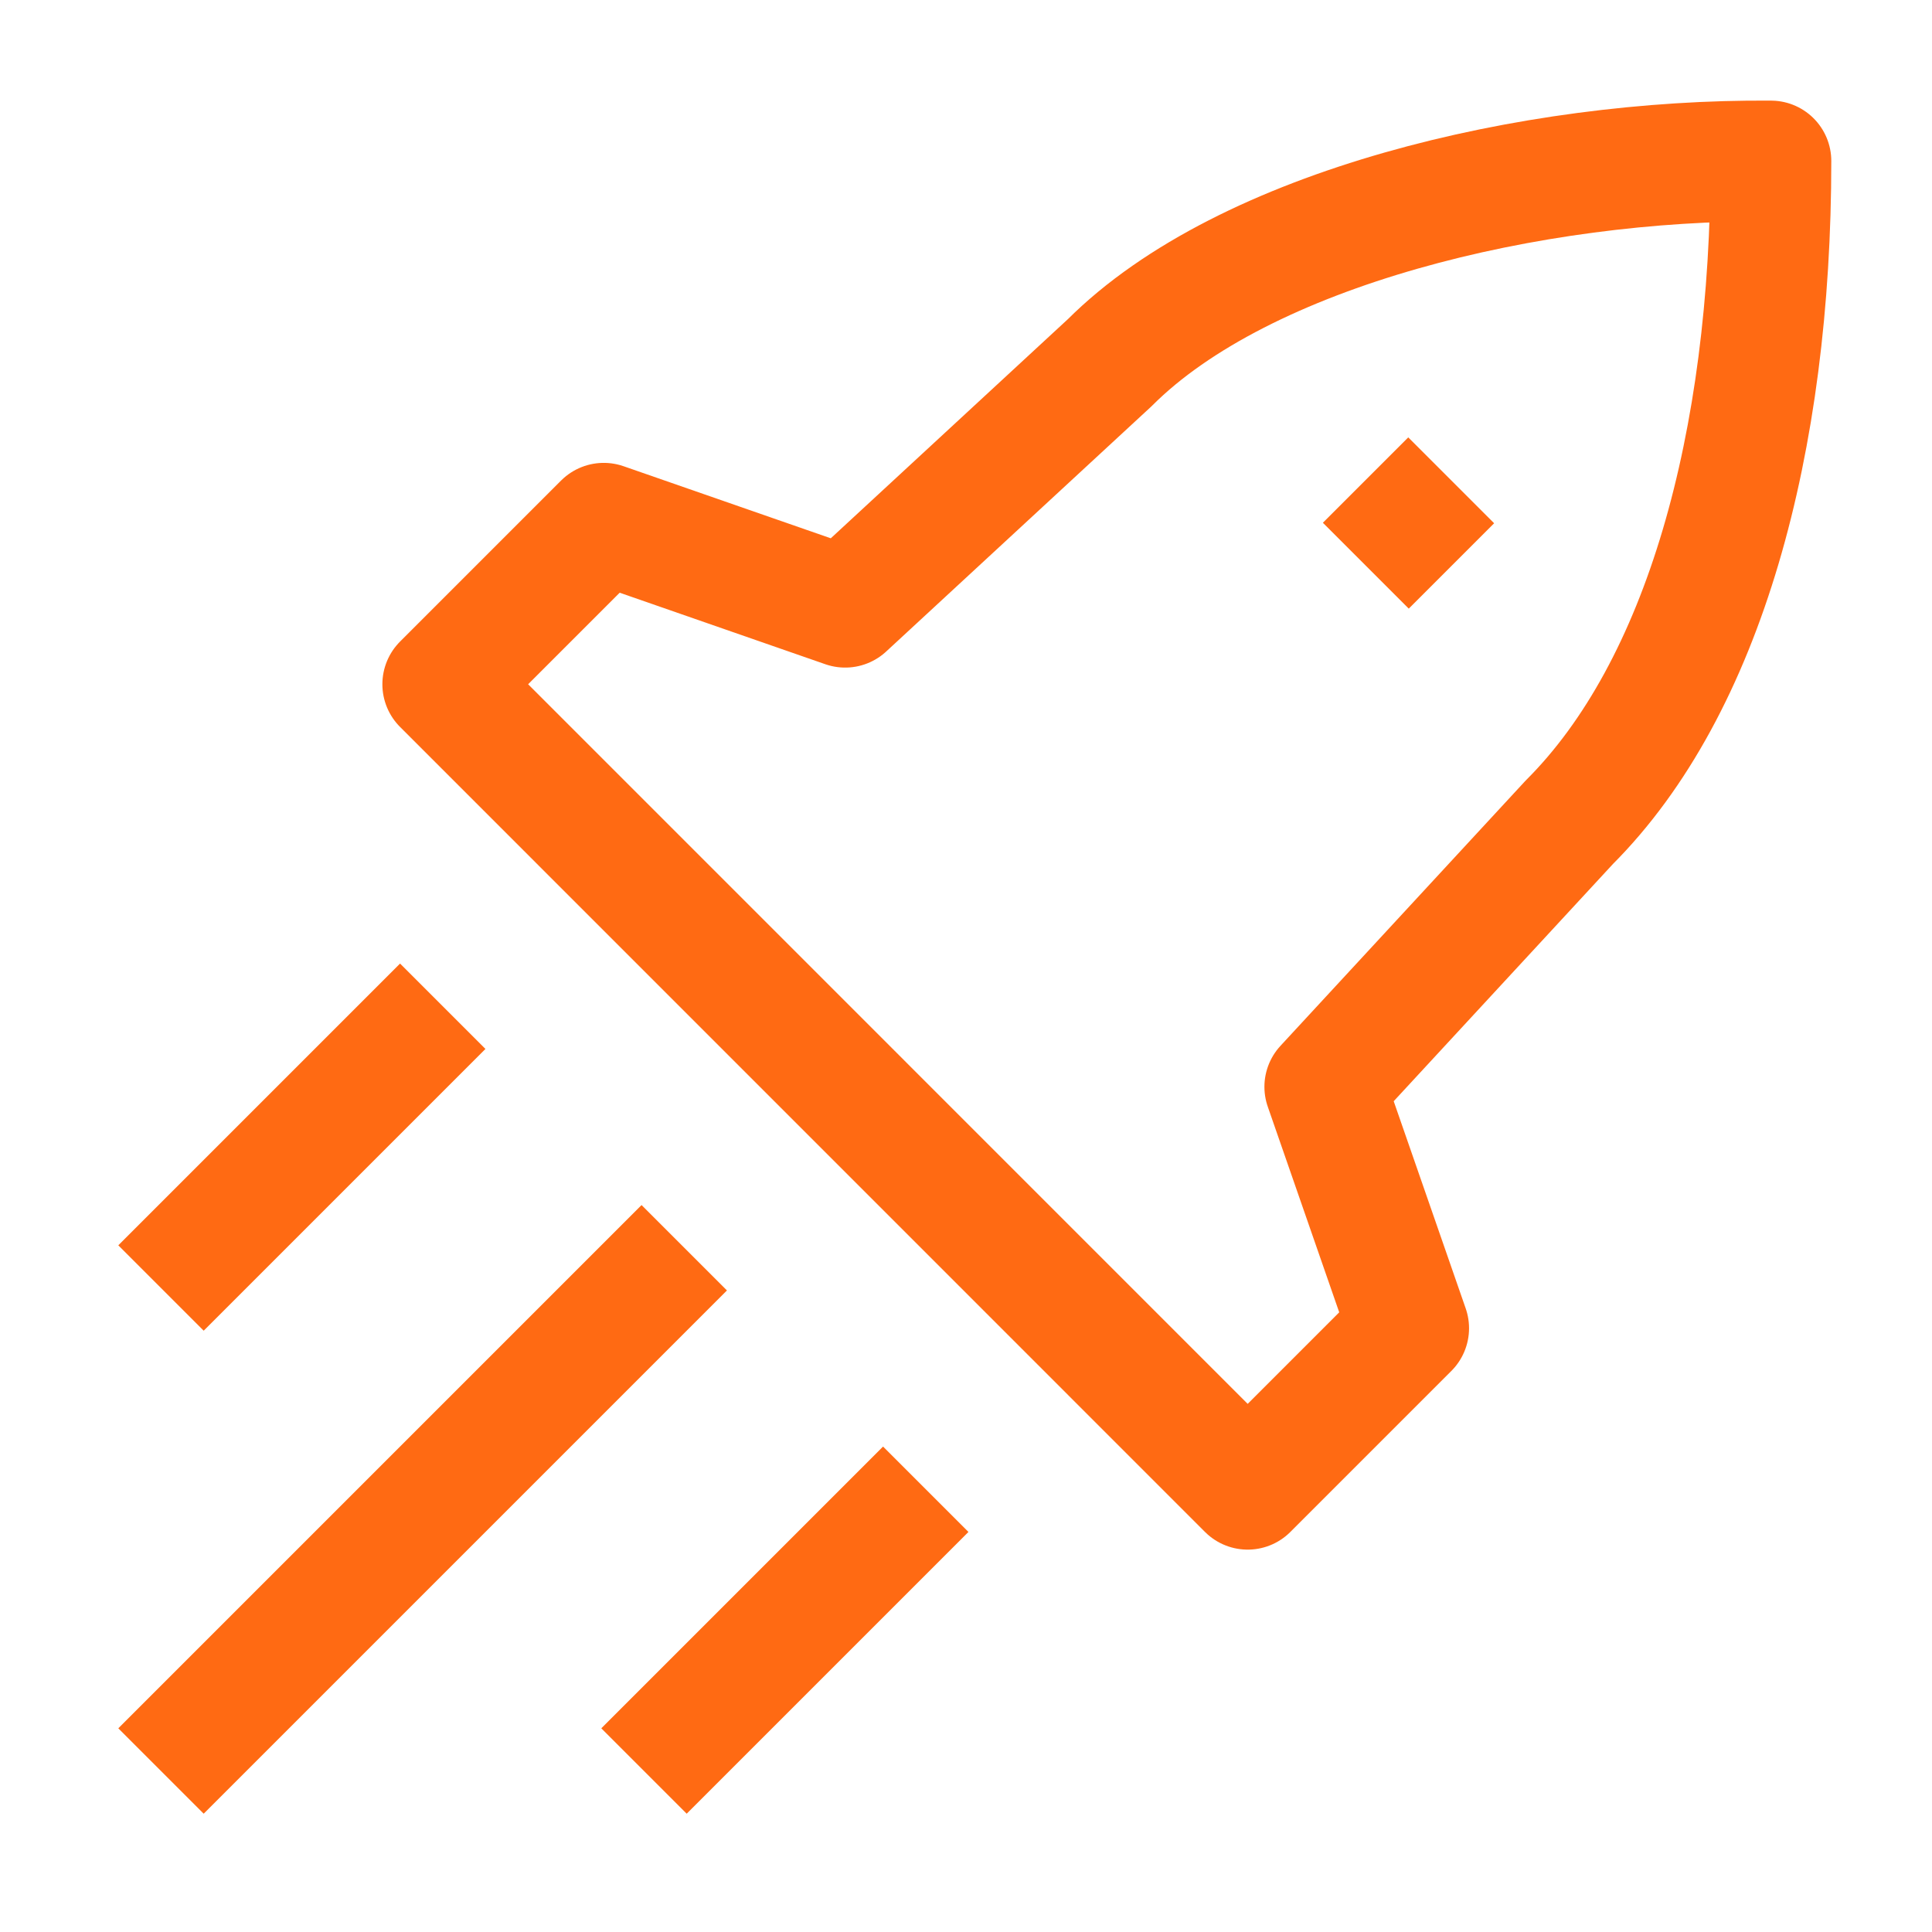
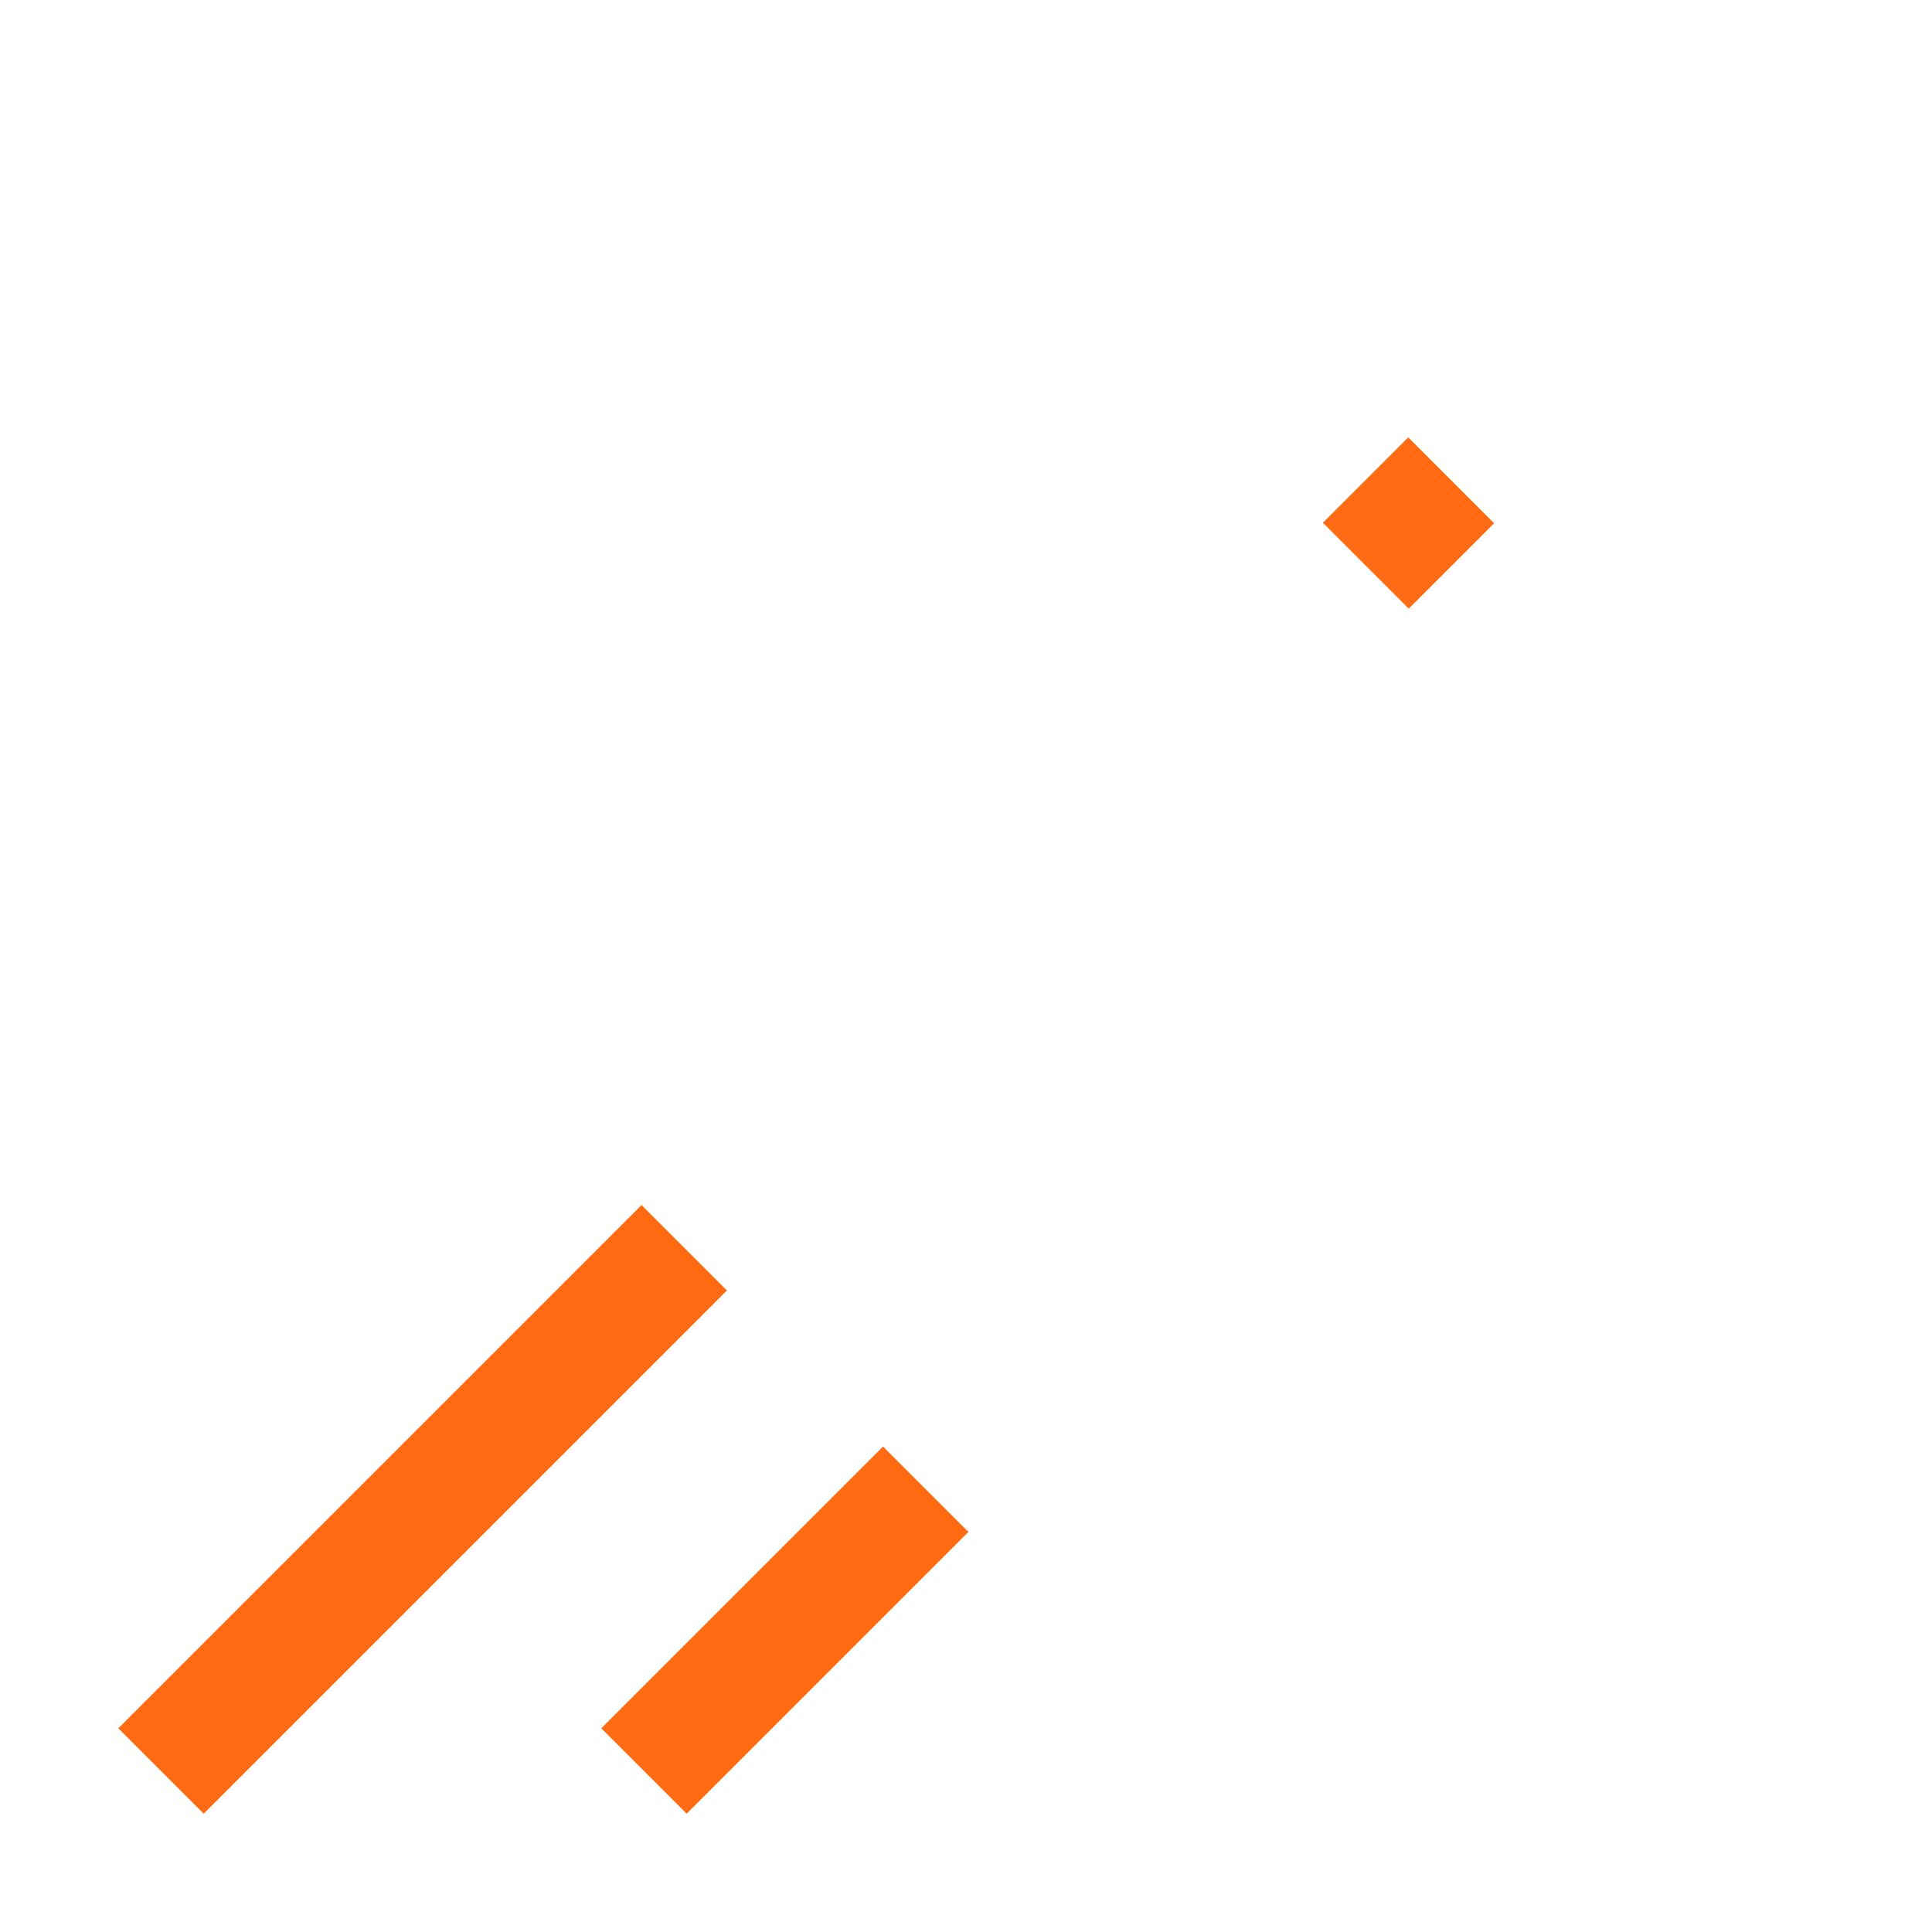
<svg xmlns="http://www.w3.org/2000/svg" viewBox="0 0 24 24" width="36" height="36" color="#ff6a13" fill="none">
-   <path d="M10.499 7.543L13.786 4.505C15.459 2.832 19.023 1.977 21.999 2C21.999 5.5 21.168 8.541 19.495 10.214L16.457 13.501L17.499 16.5L15.499 18.5L5.5 8.5L7.5 6.5L10.499 7.543Z" stroke="#ff6a13" stroke-width="1.5" stroke-linejoin="round" />
  <path d="M17.494 6.494L17.5 6.5" stroke="#ff6a13" stroke-width="1.5" stroke-linecap="square" stroke-linejoin="round" />
-   <path d="M2 22L8.5 15.5M8 22L11.5 18.5M2 16L5.5 12.5" stroke="#ff6a13" stroke-width="1.5" />
+   <path d="M2 22L8.5 15.5M8 22L11.5 18.5M2 16" stroke="#ff6a13" stroke-width="1.5" />
</svg>